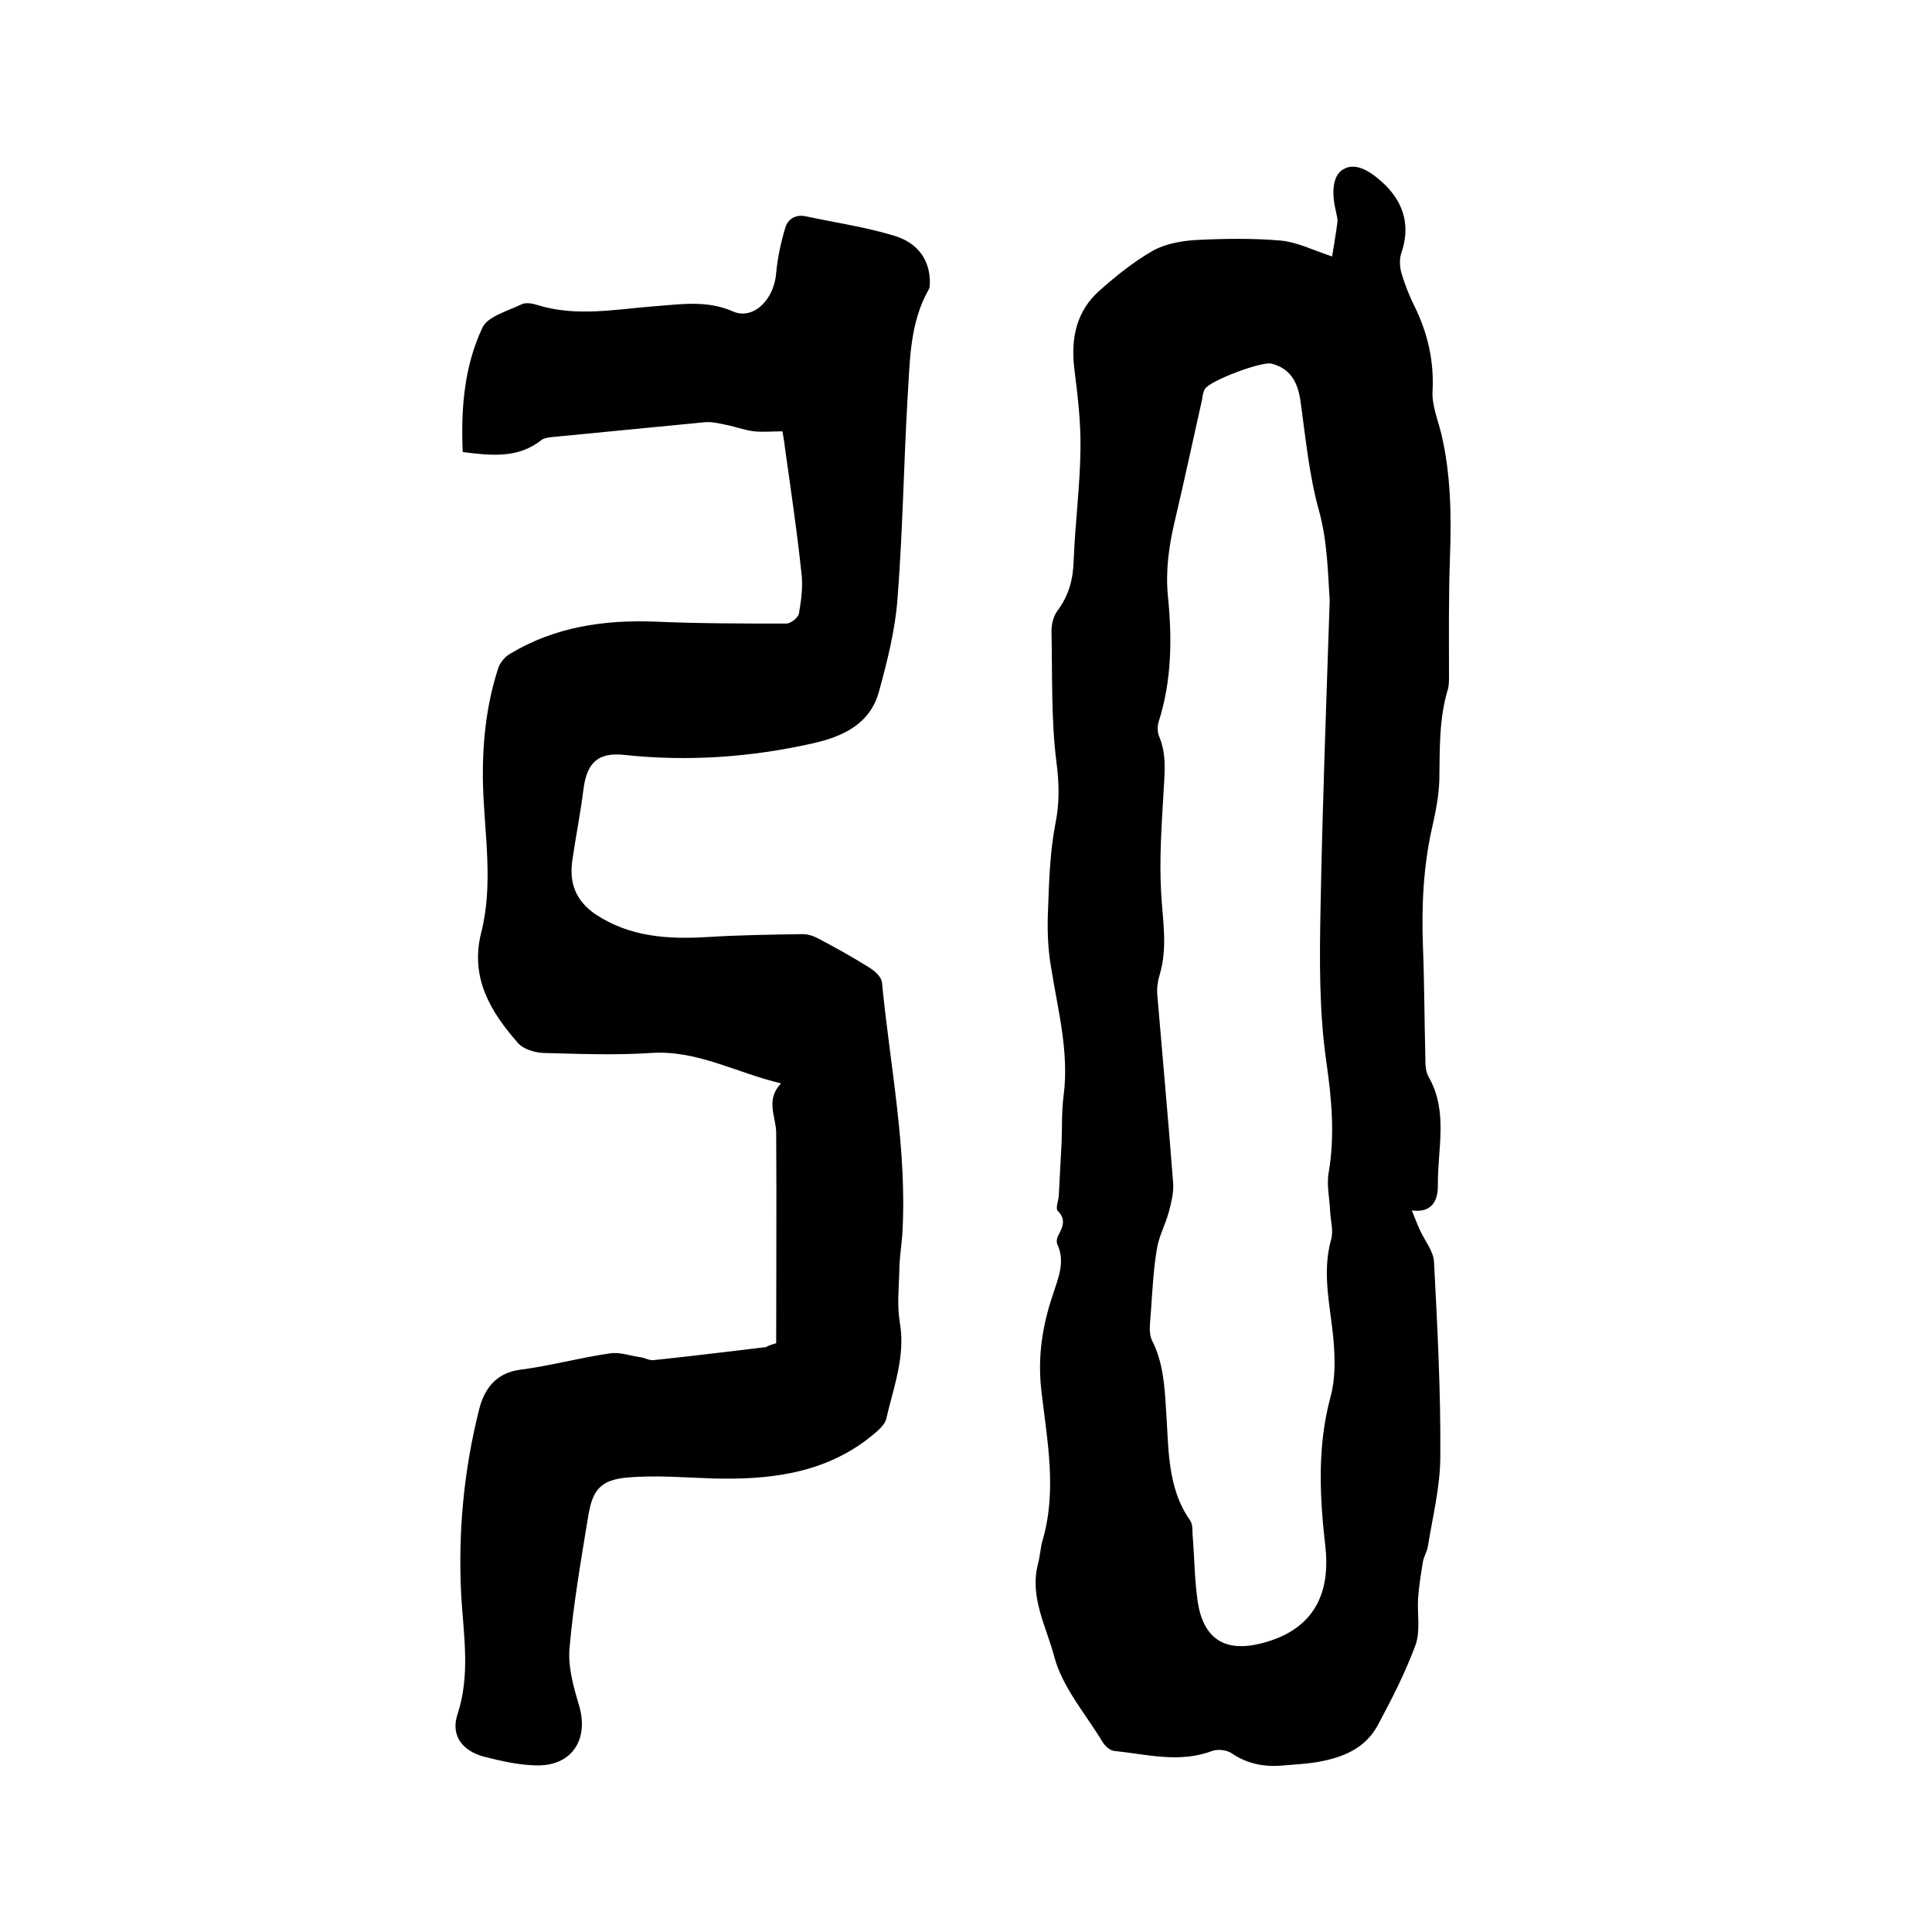
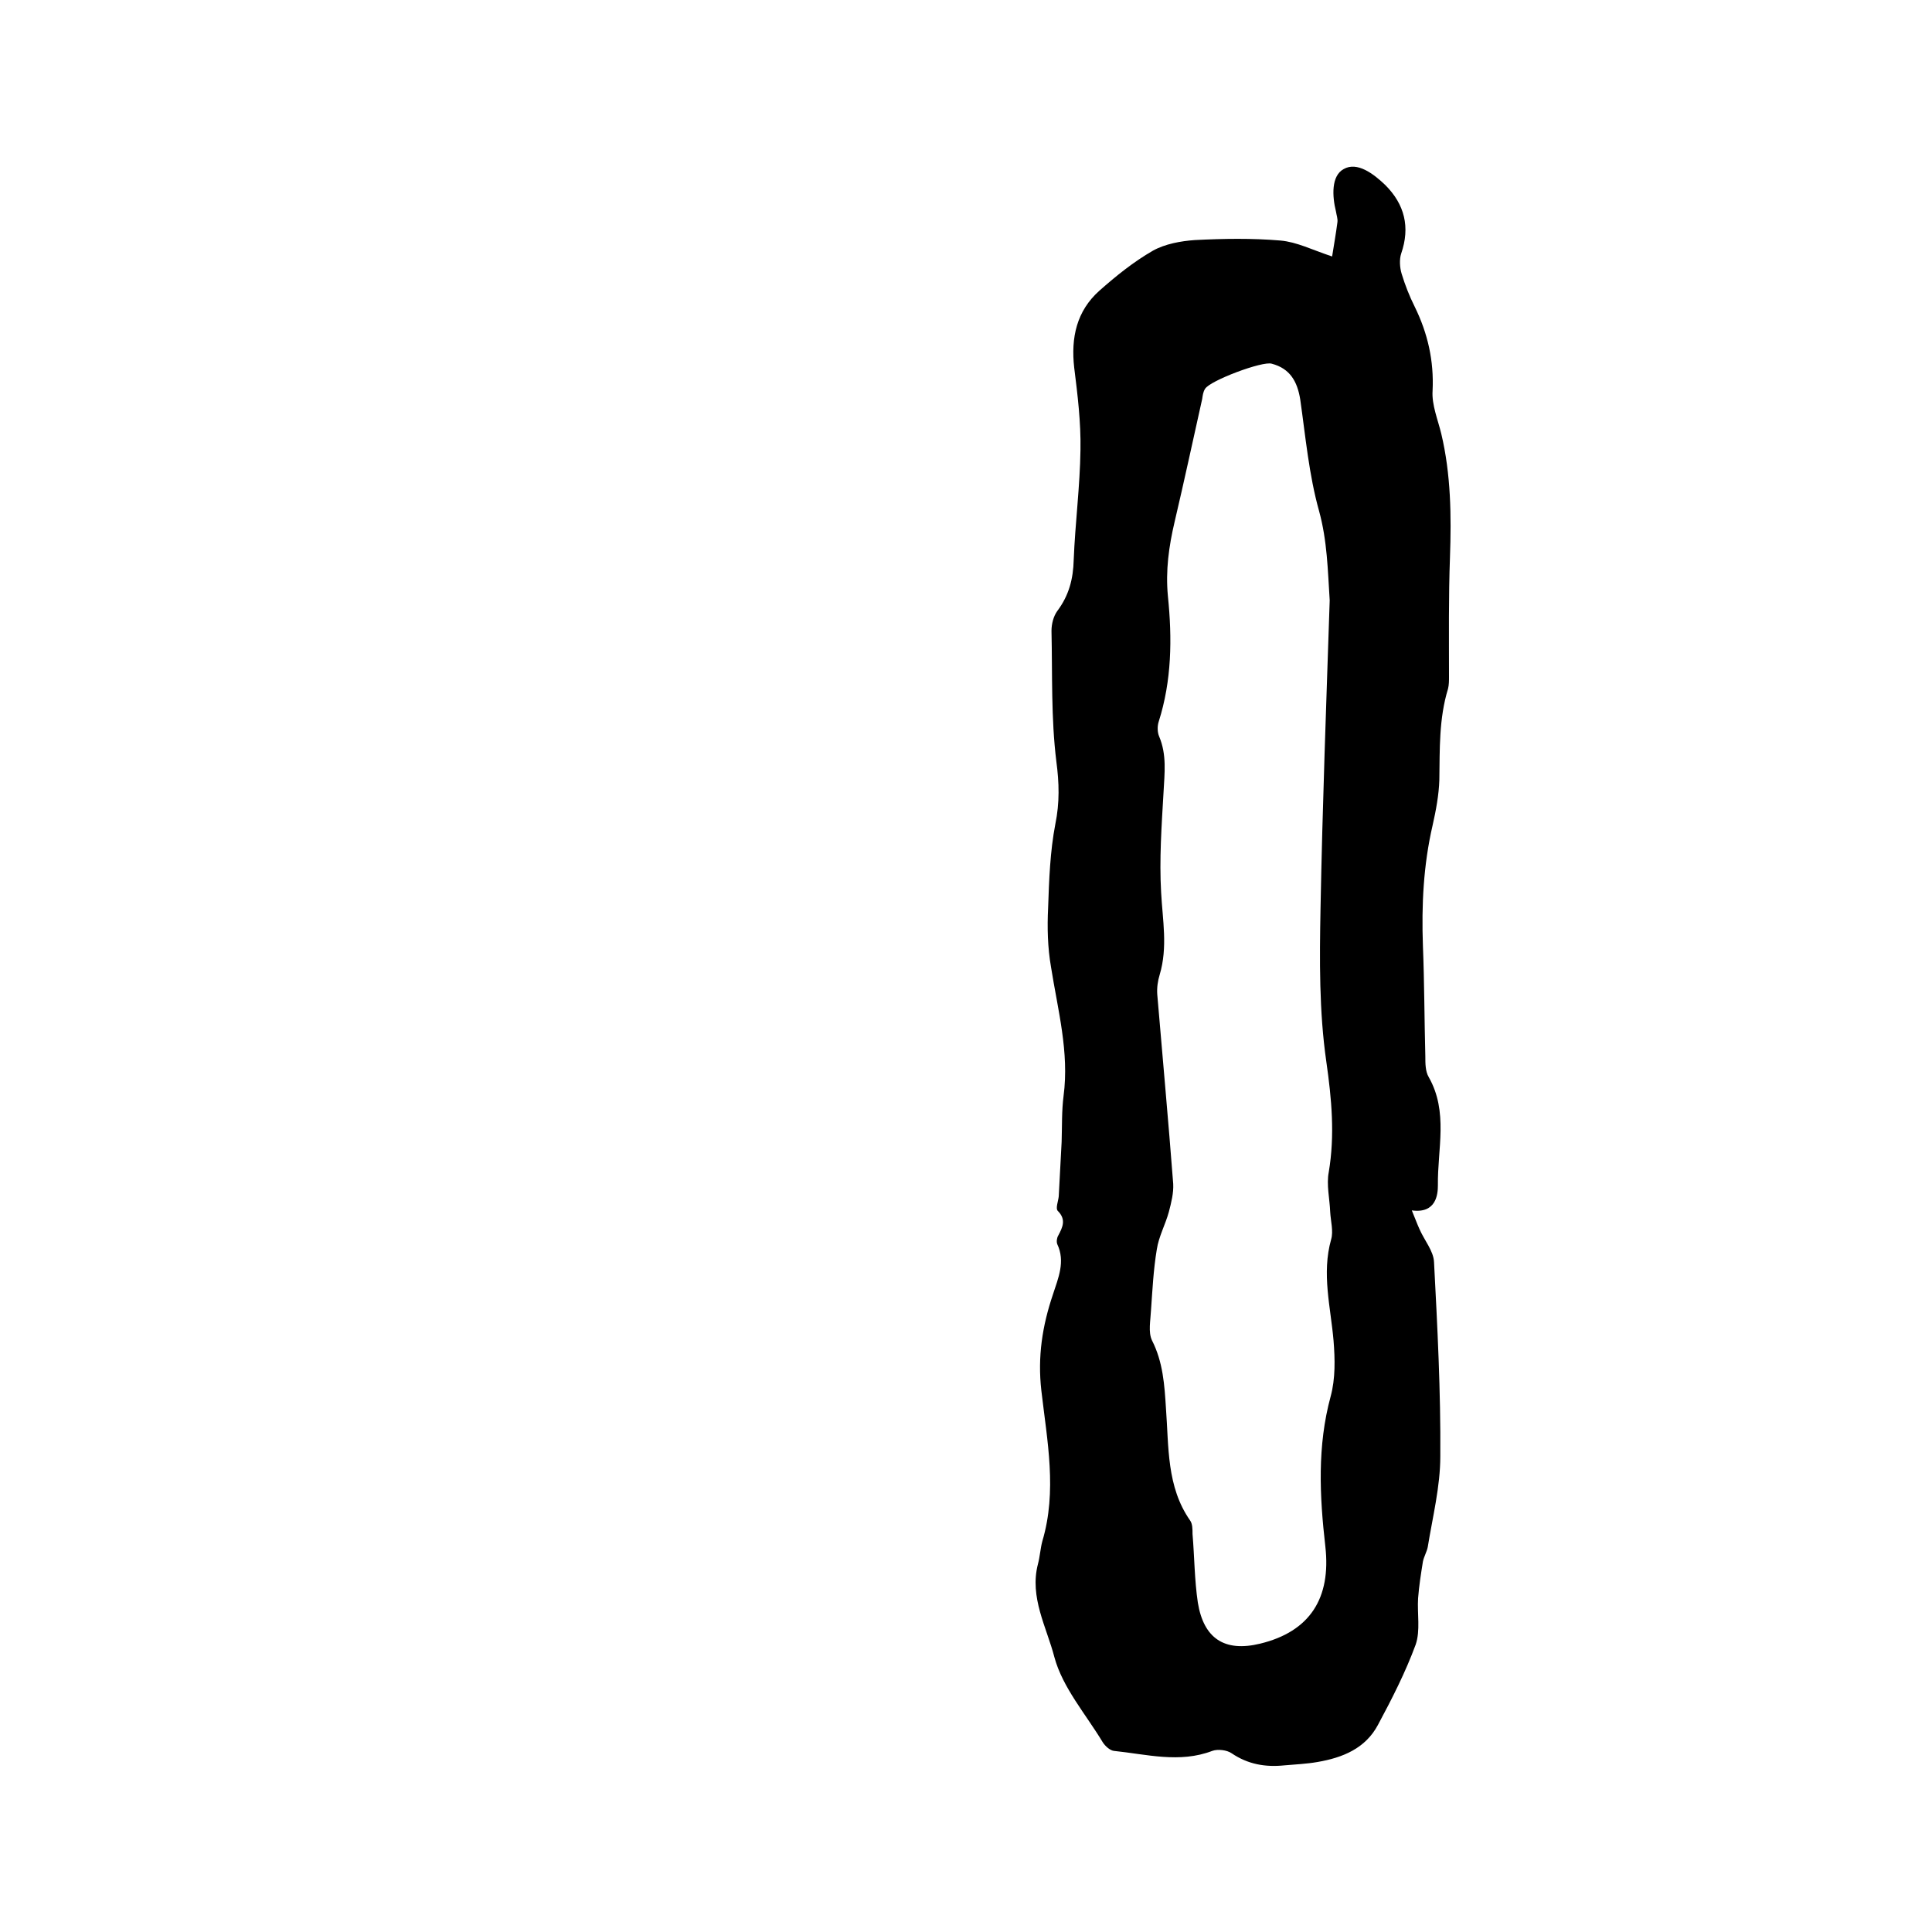
<svg xmlns="http://www.w3.org/2000/svg" enable-background="new 0 0 400 400" viewBox="0 0 400 400">
  <path d="m275.8 53.1c.4-2.5.8-4.8 1.1-7.1.1-.7-.2-1.5-.3-2.2-.8-3.2-1-7.4 1.6-8.8 2.8-1.6 6.2 1 8.6 3.3 4 4 5.2 8.7 3.3 14.2-.4 1.2-.3 2.9.1 4.2.7 2.3 1.6 4.6 2.7 6.8 2.7 5.5 4 11.2 3.7 17.4-.2 2.9 1.1 6 1.8 8.9 2 8.4 2.1 17 1.8 25.6-.3 8.2-.2 16.5-.2 24.7 0 .8 0 1.7-.2 2.5-1.9 6.2-1.7 12.5-1.8 18.9-.1 3.1-.7 6.3-1.4 9.4-1.9 8.2-2.3 16.5-2 24.9.3 7.6.3 15.2.5 22.9 0 1.5 0 3.1.7 4.3 4.1 7.2 1.8 14.9 1.9 22.4 0 1.8-.3 5.9-5.4 5.2.7 1.7 1.1 2.8 1.6 3.9 1 2.3 2.9 4.5 3 6.8.7 13.4 1.4 26.8 1.3 40.2 0 6.3-1.6 12.6-2.6 18.8-.2 1-.8 2-1 3-.4 2.5-.8 5-1 7.6-.2 3.2.5 6.7-.5 9.6-2.1 5.7-4.9 11.2-7.8 16.6-2.6 4.9-7.3 6.8-12.5 7.7-2.3.4-4.6.5-6.9.7-3.9.4-7.5-.2-10.9-2.5-1-.7-2.9-.9-4-.5-6.8 2.6-13.6.7-20.4 0-.8-.1-1.8-1-2.3-1.8-3.5-5.8-8.3-11.3-10-17.6-1.6-6.2-5.2-12.4-3.4-19.3.4-1.5.5-3.2.9-4.7 3.1-10.4 1-20.8-.2-31.2-.8-7 .2-13.4 2.4-19.9 1.1-3.4 2.6-6.8.9-10.4-.2-.5-.1-1.3.2-1.8.9-1.7 1.7-3.3-.1-5.1-.5-.5.1-2 .2-3 .2-3.8.4-7.5.6-11.3.1-3.2 0-6.4.4-9.5 1.2-9.1-1.2-17.8-2.6-26.7-.7-4-.8-8.2-.6-12.2.2-5.8.4-11.7 1.5-17.4.9-4.4.8-8.5.2-13-1.1-8.9-.8-18-1-27 0-1.4.4-3 1.2-4.1 2.4-3.2 3.3-6.6 3.4-10.6.3-7.6 1.3-15.2 1.4-22.8.1-5.7-.6-11.4-1.3-17-.7-6.2.5-11.7 5.2-15.9 3.5-3.1 7.1-6 11.1-8.3 2.5-1.4 5.8-2 8.7-2.2 5.9-.3 11.8-.4 17.7.1 3.4.3 6.5 1.9 10.7 3.3zm-.5 71.2c-.4-6.2-.5-12.3-2.2-18.5-2.1-7.5-2.8-15.4-3.9-23.1-.6-3.7-2.1-6.4-5.9-7.4-1.9-.6-12.8 3.5-13.8 5.2-.4.6-.5 1.4-.6 2.1-1.9 8.5-3.7 16.9-5.7 25.4-1.2 5.1-1.9 10.1-1.4 15.4.9 8.8.8 17.5-1.9 26-.3.9-.3 2.2.1 3.1 1.6 3.8 1.1 7.6.9 11.5-.4 6.9-.9 13.9-.5 20.8.3 5.7 1.4 11.3-.3 17-.4 1.3-.6 2.7-.5 4.1 1.1 13.1 2.3 26.1 3.3 39.2.1 1.9-.4 3.9-.9 5.8-.7 2.6-2.1 5.1-2.5 7.8-.7 4.2-.9 8.4-1.2 12.6-.1 2.1-.6 4.5.2 6.2 2.3 4.5 2.6 9.3 2.9 14.1.6 7.9.1 16.2 5 23.2.5.7.5 1.8.5 2.8.4 4.7.4 9.5 1.1 14.2 1.2 7.4 5.5 10.3 12.9 8.5 10.3-2.5 14.7-9.4 13.5-20.1-1.2-10.5-1.7-20.8 1.1-31.1 1-3.7.9-7.7.6-11.5-.6-7-2.5-13.9-.5-21 .5-1.7-.1-3.8-.2-5.7-.1-2.7-.8-5.6-.3-8.2 1.3-7.7.6-15.2-.5-22.9-1.5-10.4-1.4-21.1-1.2-31.7.4-21.4 1.2-42.6 1.9-63.8z" />
-   <path d="m160.7 278.1c0-14.5.1-29 0-43.5 0-3.4-2.3-6.8 1-10.3-9.3-2.2-17.3-6.9-26.8-6.3-7.5.5-15 .2-22.5 0-1.8-.1-4.1-.8-5.2-2.1-5.6-6.4-9.9-13.4-7.6-22.7 2.6-10.2.7-20.4.4-30.6-.2-8.3.6-16.5 3.2-24.4.4-1.1 1.4-2.3 2.5-2.9 9.2-5.5 19.3-7 29.9-6.6 9.1.4 18.2.4 27.2.4.9 0 2.4-1.2 2.6-2 .5-2.9.9-5.8.5-8.7-.9-8.6-2.2-17.2-3.4-25.8-.1-1-.3-2.1-.5-3.3-2.1 0-4 .2-5.9 0-1.7-.2-3.4-.8-5.1-1.2-1.6-.3-3.3-.8-4.9-.7-10.6 1-21.3 2.1-31.9 3.1-.7.1-1.6.2-2.1.6-4.9 3.9-10.5 3.2-16.3 2.5-.4-8.9.3-17.8 4.1-25.8 1.1-2.3 5.2-3.4 8.1-4.8.8-.4 2.2-.2 3.1.1 8.2 2.6 16.4.9 24.5.3 5.4-.4 10.8-1.3 16.2 1.1 4.2 1.8 8.5-2.5 8.9-8 .3-3.2 1-6.4 1.9-9.4.5-1.7 2.1-2.8 4.3-2.3 6.1 1.3 12.3 2.2 18.2 4 4.1 1.2 7.1 4.1 7.4 8.9 0 .7.1 1.6-.2 2.2-4 7-3.9 14.9-4.4 22.5-.8 13.9-1 27.9-2.1 41.8-.5 6.4-2.1 12.7-3.8 18.9-1.8 6.8-7.5 9.4-13.7 10.8-12.9 2.9-25.9 3.8-39 2.4-5.5-.6-7.8 1.6-8.5 7.1-.6 4.9-1.6 9.8-2.3 14.7-.7 4.7.7 8.4 4.8 11.2 7.1 4.7 15 5.2 23.2 4.7 6.5-.4 13.1-.5 19.7-.6 1.1 0 2.3.4 3.2.9 3.6 1.9 7.2 3.9 10.7 6.1 1.1.7 2.4 1.9 2.5 3 1.7 17.5 5.3 34.8 4.2 52.4-.2 2.4-.6 4.8-.6 7.3-.1 3.6-.5 7.2.1 10.7 1.2 7-1.3 13.4-2.8 19.9-.4 1.7-2.6 3.2-4.2 4.5-9.4 7-20.4 8.2-31.7 7.9-5.9-.2-11.8-.7-17.7-.2-5.5.5-7.2 2.5-8.1 7.9-1.5 9.2-3.1 18.3-3.9 27.6-.3 3.7.8 7.7 1.9 11.4 2.3 7.3-1.4 13-9 12.7-3.5-.1-7.1-.9-10.6-1.8-4.5-1.2-6.9-4.4-5.5-8.7 2.7-8.2 1.3-16.3.8-24.5-.7-13.1.5-26 3.7-38.7 1-4 3.3-7.5 8.4-8.2 6.3-.8 12.4-2.5 18.7-3.4 2-.3 4.2.5 6.3.8.9.1 1.8.7 2.7.6 7.8-.8 15.6-1.8 23.3-2.7.3-.2.7-.4 2.1-.8z" />
</svg>